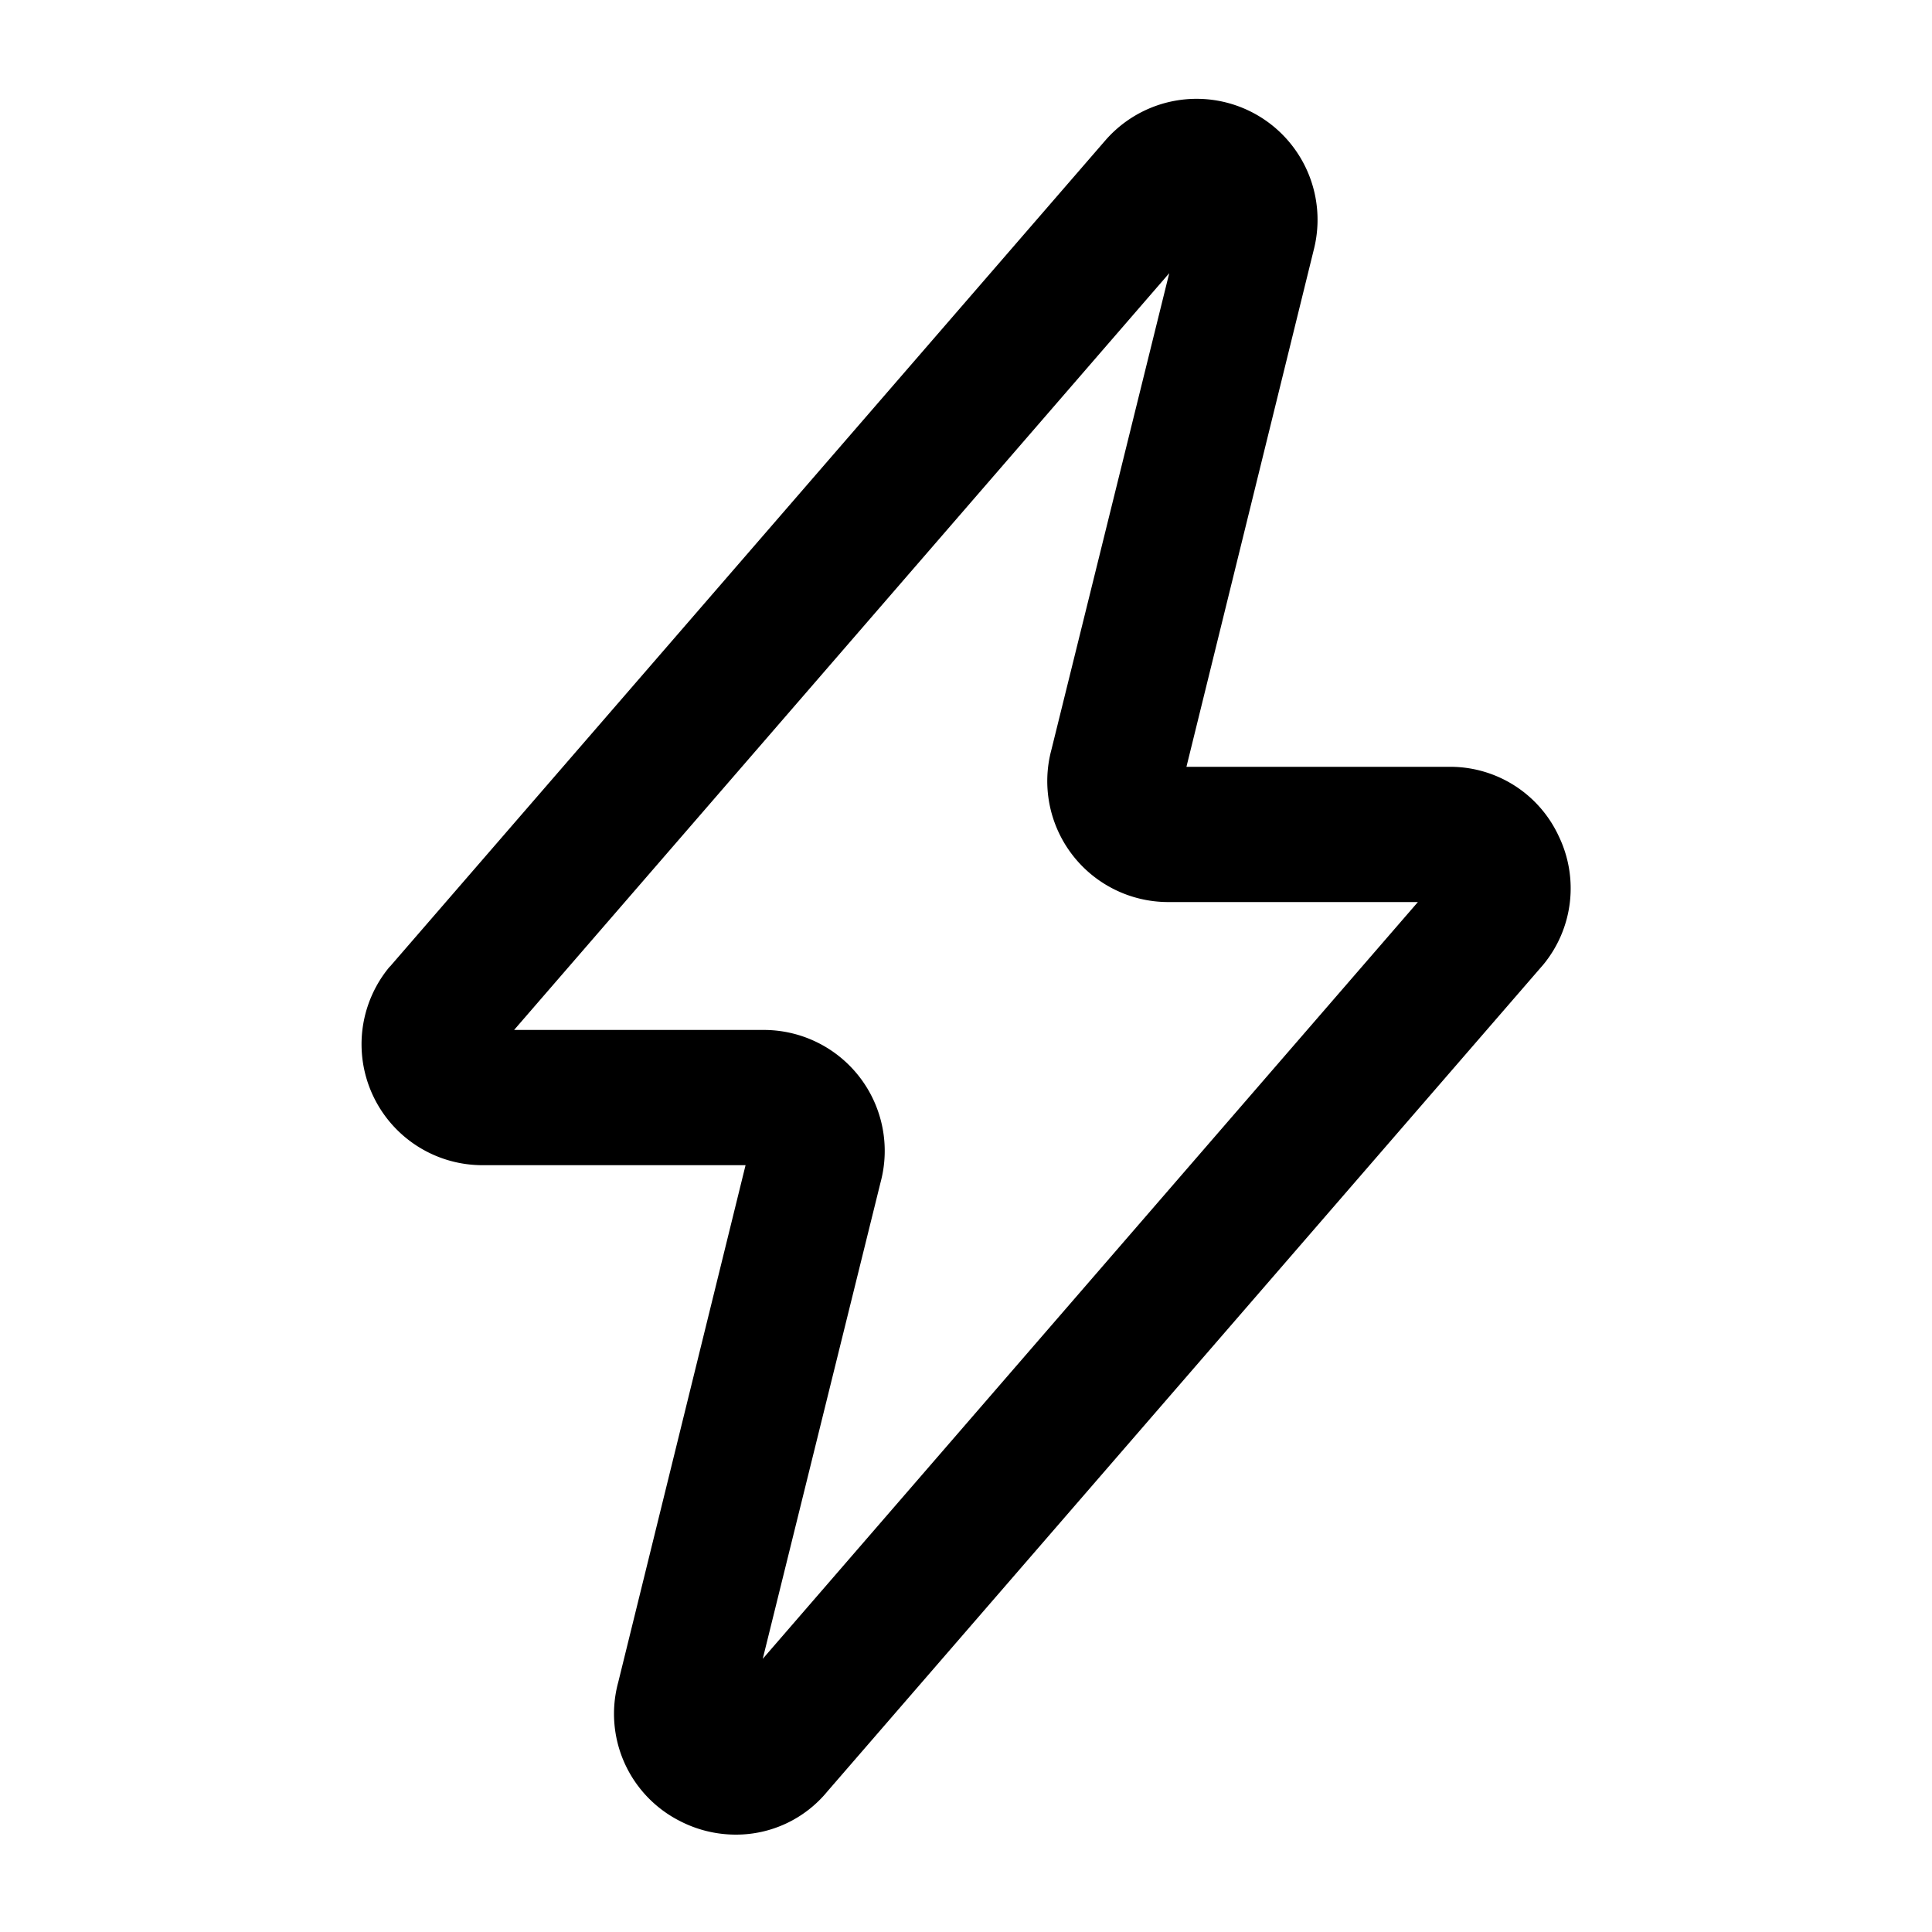
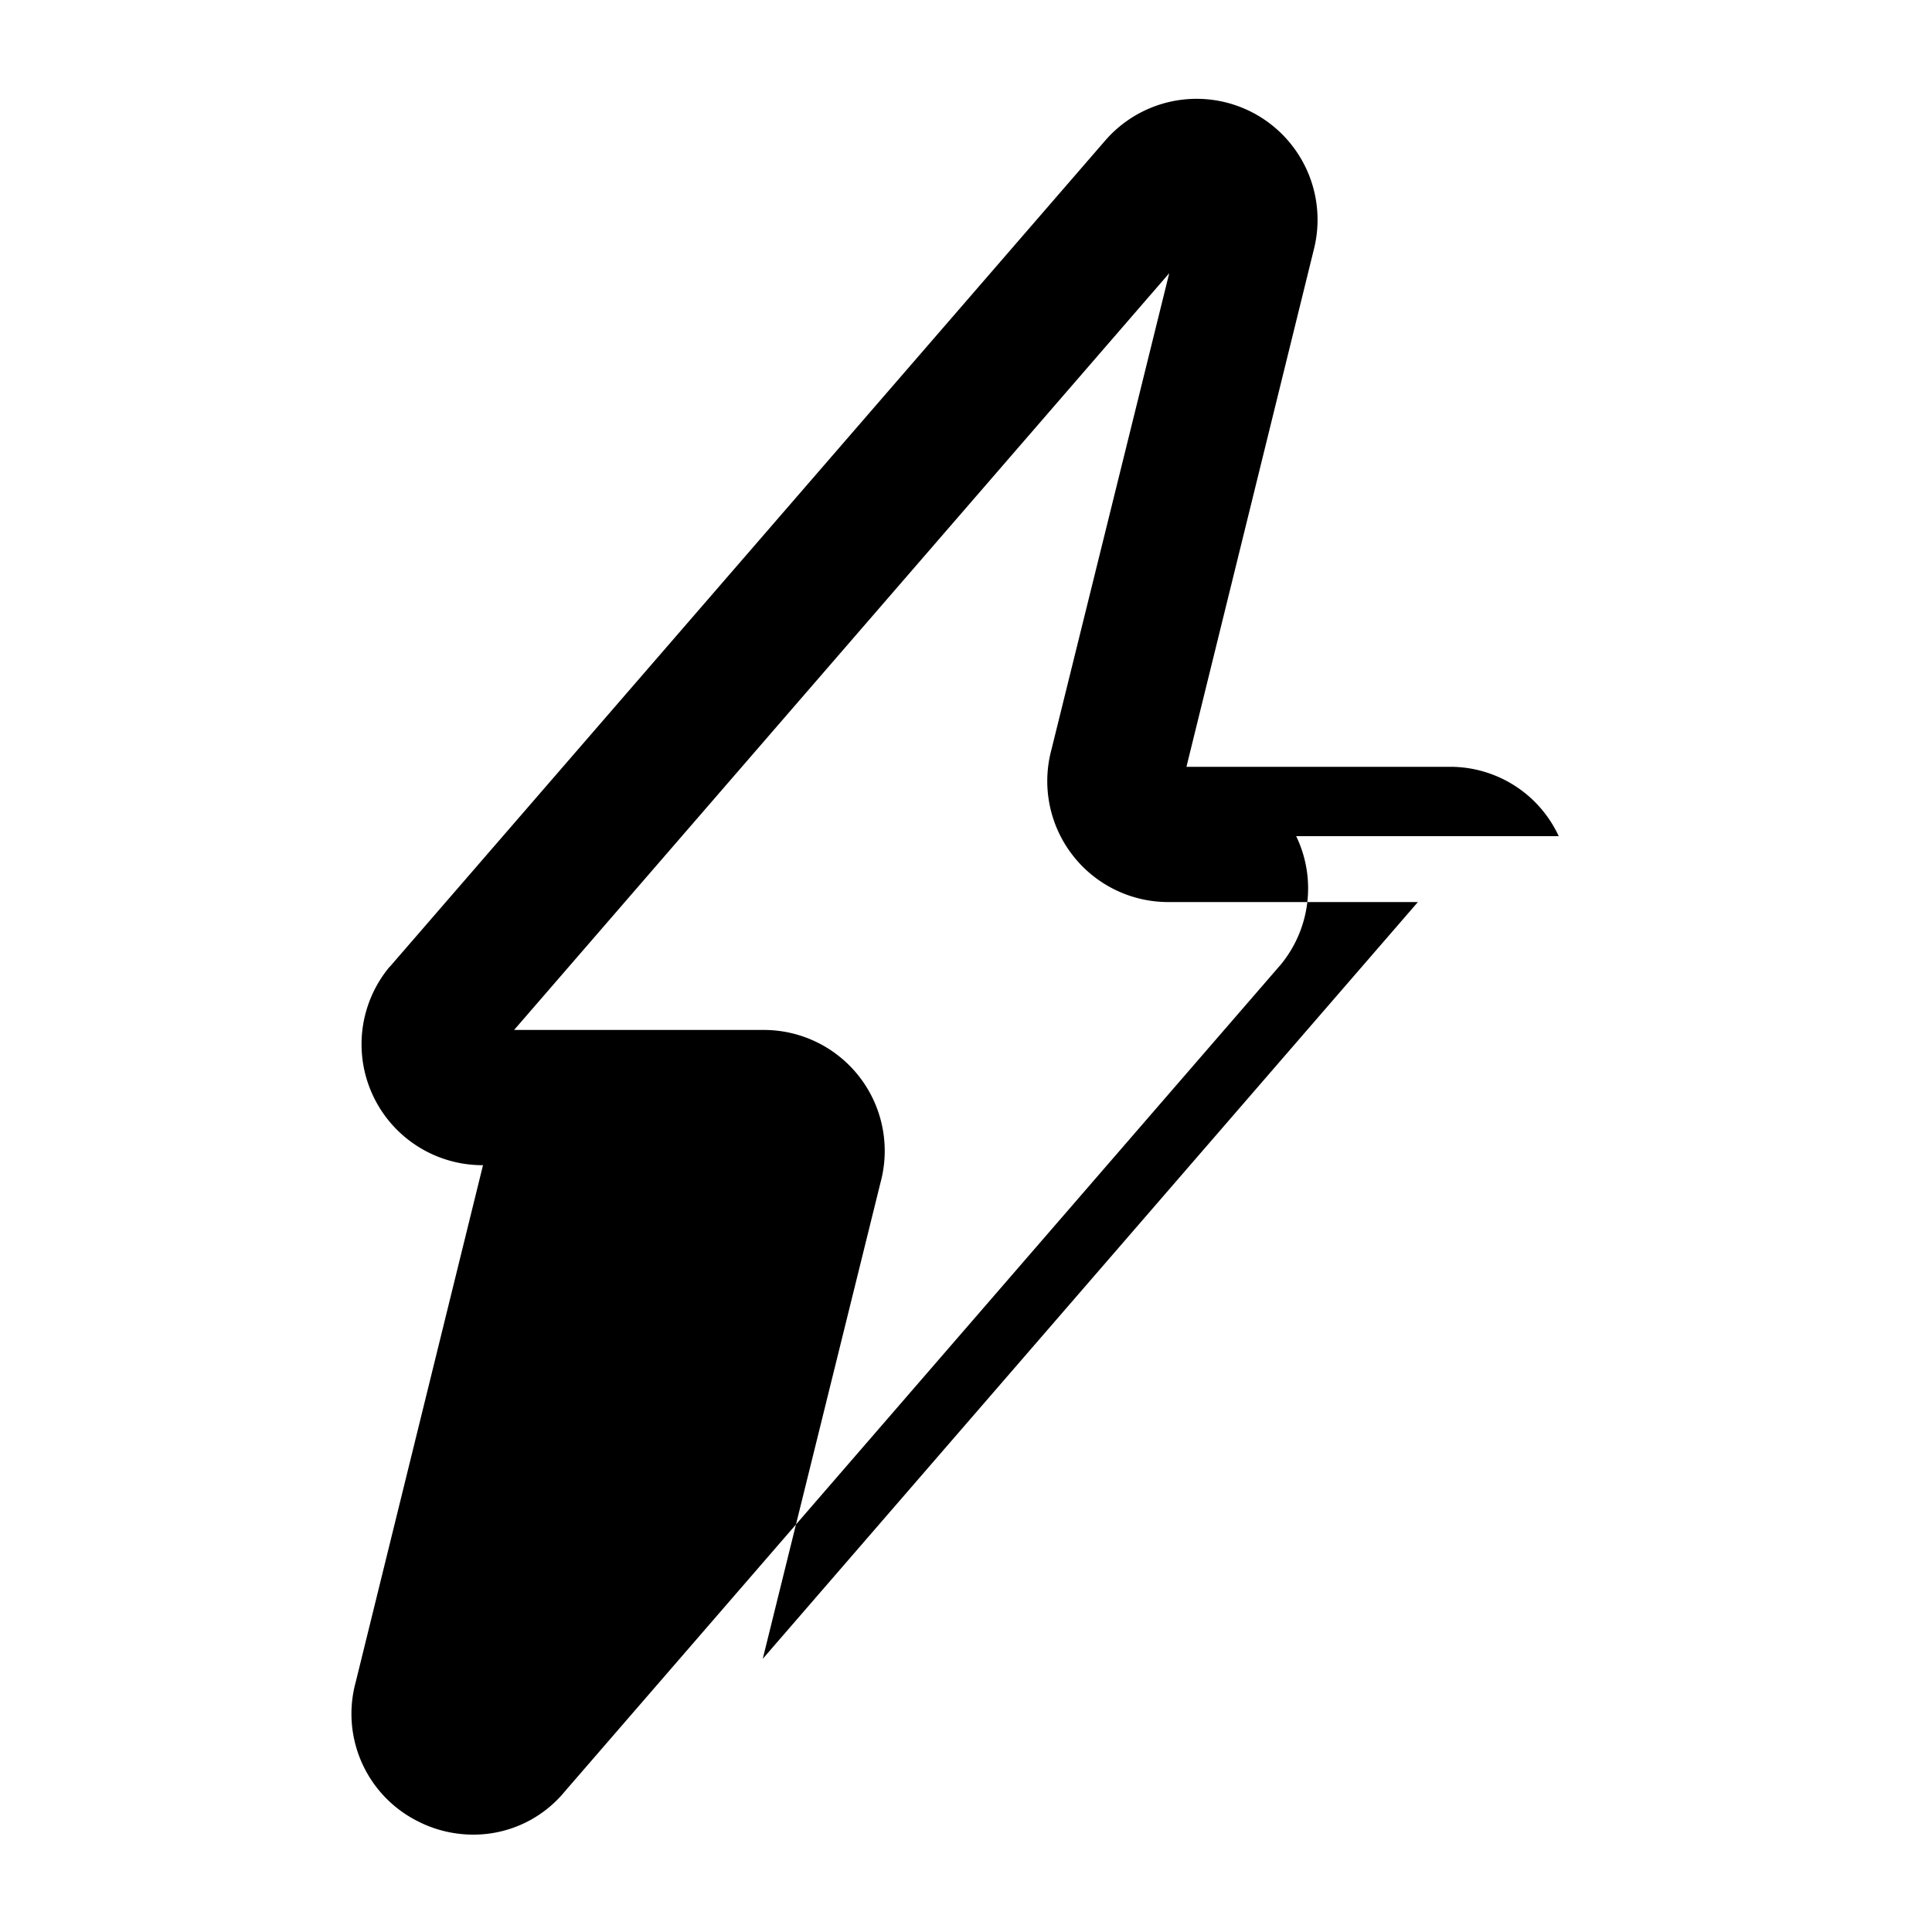
<svg xmlns="http://www.w3.org/2000/svg" id="Layer_4" height="512" viewBox="0 0 100 100" width="512" data-name="Layer 4">
-   <path d="m80.68 43.28a6.19 6.19 0 0 0 -5.68-3.59h-13.59l6.59-26.76a6.26 6.26 0 0 0 -10.79-5.66l-37 42.73-.06.06a6.26 6.26 0 0 0 4.85 10.25h13.59l-6.59 26.76a6.22 6.22 0 0 0 3.18 7.18 6.3 6.3 0 0 0 2.9.71 6.11 6.11 0 0 0 4.74-2.23l37.06-42.8a6.21 6.21 0 0 0 .8-6.65zm-41.2 42.58 6.1-24.67a6.26 6.26 0 0 0 -6-7.88h-12.97l33.91-39.17-6.1 24.67a6.26 6.26 0 0 0 6 7.88h12.97z" />
+   <path d="m80.68 43.28a6.19 6.19 0 0 0 -5.68-3.59h-13.59l6.59-26.76a6.26 6.26 0 0 0 -10.79-5.66l-37 42.73-.06.06a6.26 6.26 0 0 0 4.85 10.25l-6.59 26.76a6.22 6.22 0 0 0 3.18 7.18 6.3 6.3 0 0 0 2.9.71 6.11 6.11 0 0 0 4.74-2.23l37.06-42.8a6.21 6.21 0 0 0 .8-6.65zm-41.2 42.58 6.1-24.67a6.26 6.26 0 0 0 -6-7.88h-12.97l33.91-39.17-6.1 24.67a6.26 6.26 0 0 0 6 7.88h12.97z" />
</svg>